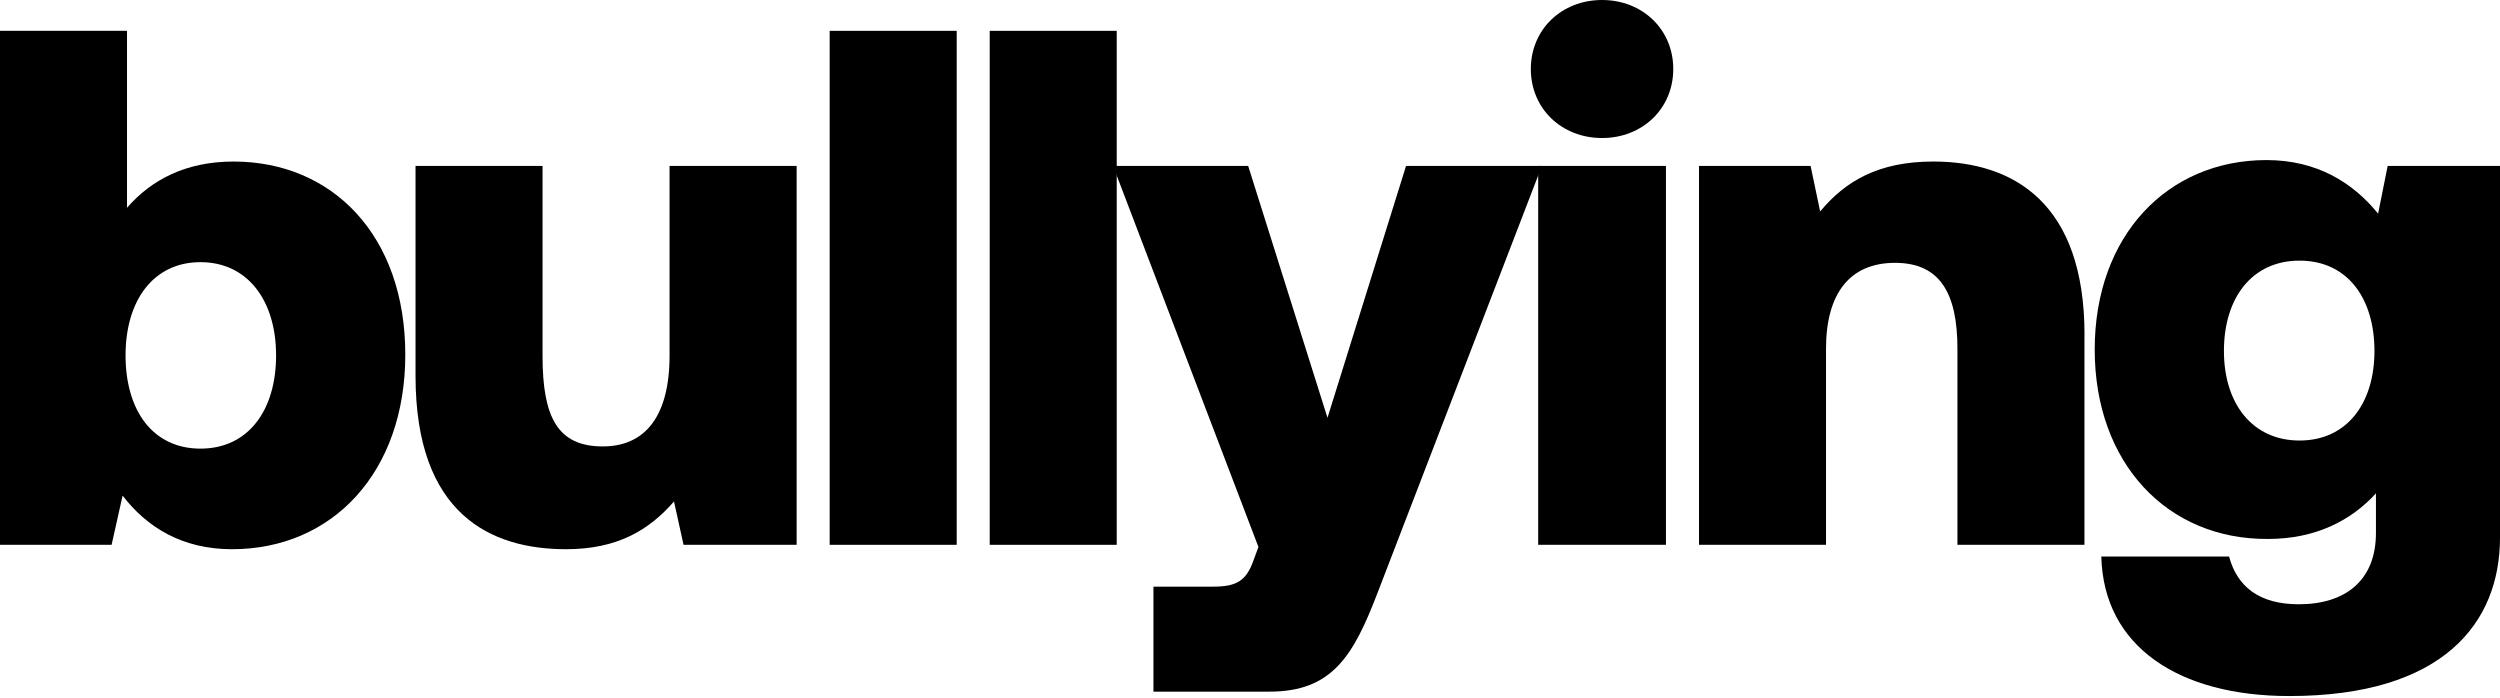
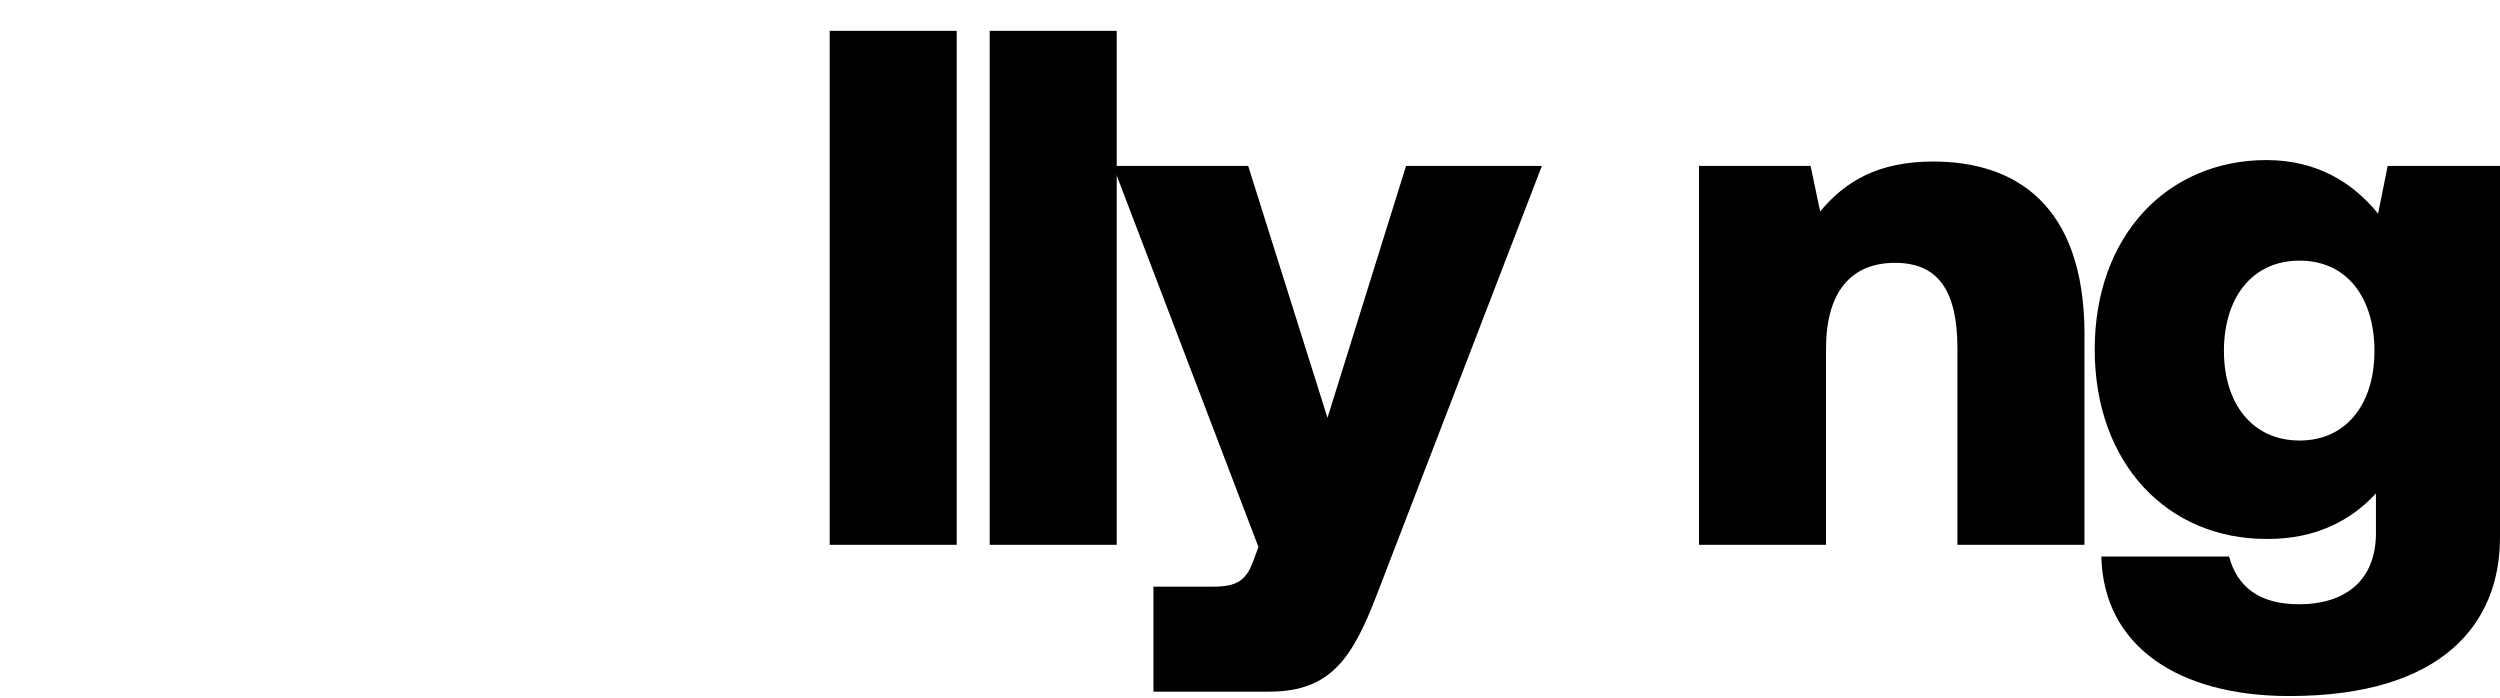
<svg xmlns="http://www.w3.org/2000/svg" width="630" height="176" viewBox="0 0 630 176" fill="none">
-   <path d="M102.134 89.371C102.134 118.979 83.813 138.402 58.465 138.402C45.881 138.402 37.002 132.853 30.898 124.896L28.123 137.292H0V7.77H32.007V52.361C38.112 45.327 46.811 40.708 58.84 40.708C83.821 40.708 102.134 59.396 102.134 89.371ZM69.572 89.559C69.572 75.685 62.358 66.063 50.516 66.063C38.675 66.063 31.64 75.685 31.64 89.559C31.64 103.432 38.487 113.054 50.516 113.054C62.545 113.054 69.572 103.432 69.572 89.559Z" fill="black" />
-   <path d="M168.745 41.816H200.753V137.291H172.255L169.847 126.372C163.555 133.586 155.598 138.401 142.647 138.401C123.771 138.401 104.715 129.702 104.715 94.732V41.816H136.722V89.737C136.722 105.276 140.607 112.498 151.894 112.498C162.438 112.498 168.73 105.096 168.73 89.558V41.816H168.745Z" fill="black" />
  <path d="M209.078 7.77H241.086V137.292H209.078V7.77Z" fill="black" />
  <path d="M249.406 7.77H281.414V137.292H249.406V7.77Z" fill="black" />
  <path d="M280.492 41.816H314.54L334.526 105.283L354.324 41.816H388.551L347.102 149.5C340.997 165.414 335.628 174.293 319.902 174.293H290.669V147.835H305.653C311.39 147.835 313.977 146.537 315.829 141.355L317.127 137.838L280.492 41.808V41.816Z" fill="black" />
-   <path d="M385.77 17.391C385.77 7.402 393.539 0 403.716 0C413.892 0 421.662 7.402 421.662 17.391C421.662 27.38 413.892 34.782 403.716 34.782C393.539 34.782 385.77 27.38 385.77 17.391ZM387.622 41.817H419.817V137.292H387.622V41.817Z" fill="black" />
  <path d="M525.28 84.376V137.292H493.273V87.886C493.273 73.824 488.833 66.235 477.547 66.235C466.26 66.235 460.156 73.824 460.156 87.886V137.292H428.148V41.817H456.271L458.679 53.291C464.971 45.702 473.295 40.707 487.176 40.707C507.53 40.707 525.296 51.251 525.296 84.376H525.28Z" fill="black" />
  <path d="M601.691 41.817H630.002V135.439C630.002 157.09 615.573 175.403 576.898 175.403C549.143 175.403 530.087 163.007 529.532 140.246H561.727C563.759 147.836 569.317 152.275 579.306 152.275C591.147 152.275 598.737 146.171 598.737 134.329V124.34C592.445 131.187 583.566 135.814 571.536 135.814C546.188 136.002 527.867 116.758 527.867 88.081C527.867 59.403 546.188 40.339 571.161 40.339C583.925 40.339 592.992 46.076 599.284 53.846L601.691 41.817ZM598.362 88.44C598.362 75.121 591.515 65.68 579.485 65.68C567.456 65.68 560.43 75.114 560.43 88.44C560.43 101.767 567.644 111.013 579.485 111.013C591.327 111.013 598.362 101.759 598.362 88.44Z" fill="black" />
</svg>